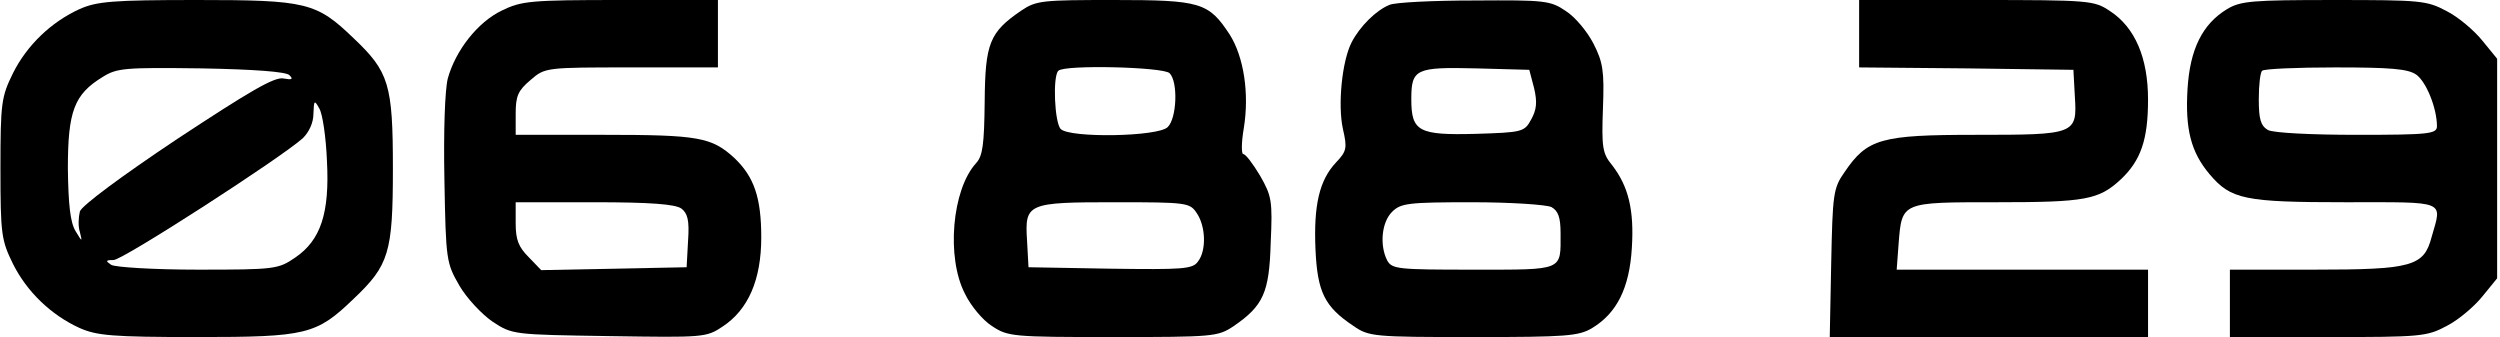
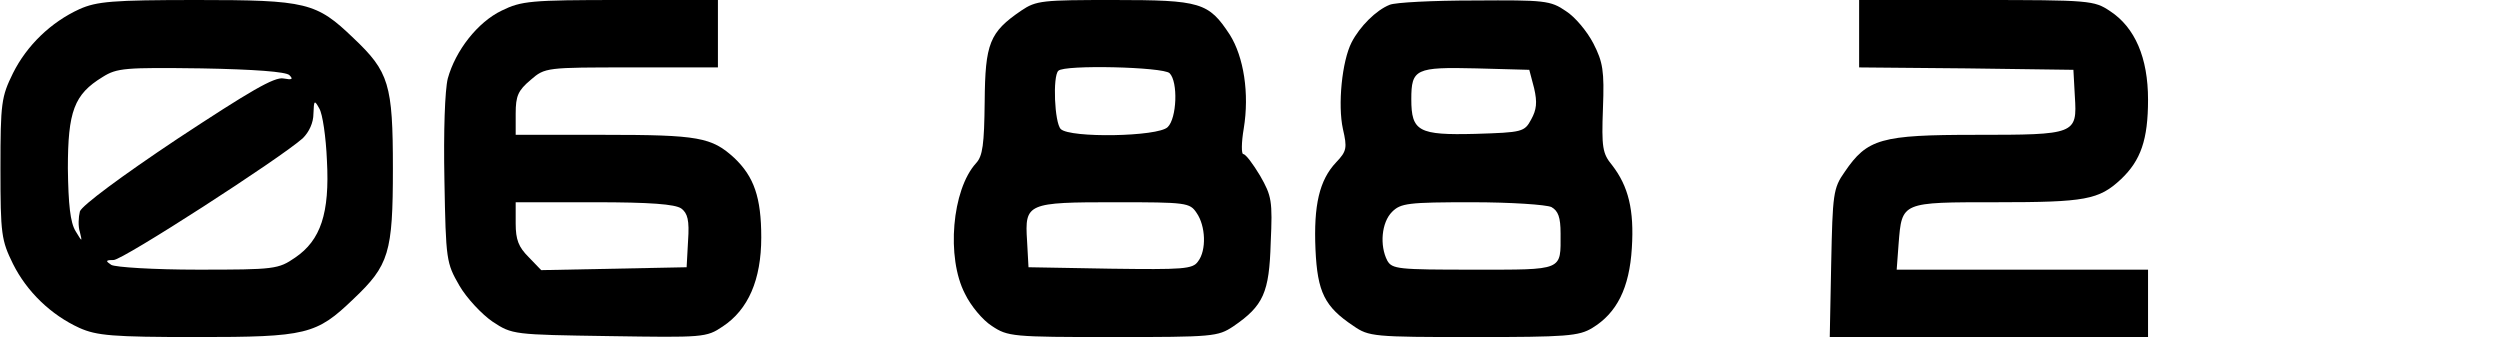
<svg xmlns="http://www.w3.org/2000/svg" version="1.0" width="519.337" height="70.02" viewBox="0 0 519 70" preserveAspectRatio="xMidYMid meet">
  <g transform="translate(0,70) scale(0.1,-0.1)" fill="#000000" stroke="none">
    <path d="M164 681 c-59 -27 -109 -75 -138 -133 -24 -49 -26 -61 -26 -198 0 -137 2 -149 26 -198 29 -58 79 -106 138 -133 36 -16 68 -19 244 -19 228 0 248 5 325 79 74 70 82 96 82 271 0 175 -8 201 -82 271 -77 74 -97 79 -325 79 -176 0 -208 -3 -244 -19z m436 -137 c9 -9 5 -10 -12 -7 -19 4 -71 -27 -220 -125 -117 -78 -199 -139 -203 -151 -3 -12 -4 -31 0 -43 5 -21 5 -21 -9 2 -11 18 -15 55 -16 130 0 119 13 154 72 190 30 19 47 20 205 18 111 -2 176 -7 183 -14z m78 -177 c6 -110 -13 -166 -66 -202 -35 -24 -42 -25 -202 -25 -91 0 -172 5 -180 10 -12 8 -12 10 5 10 19 0 346 211 393 253 13 13 22 32 22 51 1 28 2 29 12 11 7 -11 14 -60 16 -108z" />
    <path d="M1041 678 c-50 -24 -96 -83 -112 -141 -6 -24 -9 -109 -7 -211 3 -167 4 -172 31 -219 15 -26 47 -60 69 -75 41 -27 43 -27 242 -30 196 -3 202 -3 236 20 53 35 80 97 80 185 0 83 -15 126 -56 165 -47 43 -74 48 -270 48 l-184 0 0 44 c0 37 5 48 31 70 30 26 32 26 210 26 l179 0 0 70 0 70 -202 0 c-188 0 -206 -2 -247 -22z m373 -411 c13 -10 17 -24 14 -67 l-3 -55 -151 -3 -151 -3 -26 27 c-21 21 -27 36 -27 70 l0 44 163 0 c117 0 168 -4 181 -13z" />
    <path d="M2120 678 c-66 -45 -75 -68 -76 -189 -1 -89 -4 -113 -18 -128 -50 -55 -62 -196 -23 -271 12 -25 37 -55 56 -67 33 -22 42 -23 251 -23 209 0 218 1 250 22 63 43 75 70 78 174 4 87 2 97 -22 139 -15 25 -30 45 -35 45 -4 0 -4 24 1 53 12 73 0 149 -29 195 -44 67 -60 72 -241 72 -148 0 -161 -1 -192 -22z m308 -130 c18 -18 15 -94 -4 -112 -20 -20 -203 -23 -222 -4 -13 13 -17 110 -5 121 12 13 218 8 231 -5z m56 -290 c19 -27 21 -78 3 -101 -11 -16 -31 -17 -182 -15 l-170 3 -3 55 c-5 78 0 80 184 80 147 0 154 -1 168 -22z" />
    <path d="M2885 690 c-28 -11 -62 -45 -79 -78 -20 -39 -29 -130 -18 -180 9 -39 8 -46 -14 -69 -35 -37 -47 -89 -43 -181 4 -89 19 -119 79 -159 32 -22 41 -23 249 -23 194 0 219 2 247 19 51 31 77 83 82 166 5 79 -7 128 -41 172 -20 24 -22 37 -19 118 3 78 0 96 -20 135 -13 25 -38 55 -57 67 -32 22 -44 23 -190 22 -86 0 -165 -4 -176 -9z m300 -173 c7 -30 5 -45 -6 -65 -14 -26 -18 -27 -116 -30 -118 -3 -133 5 -133 72 0 63 9 67 135 64 l110 -3 10 -38z m36 -247 c14 -8 19 -21 19 -55 0 -78 8 -75 -181 -75 -156 0 -169 1 -179 19 -16 31 -12 79 10 101 18 18 33 20 166 20 81 0 154 -5 165 -10z" />
    <path d="M3860 630 l0 -70 223 -2 222 -3 3 -55 c5 -79 2 -80 -206 -80 -197 0 -225 -8 -272 -77 -24 -34 -25 -46 -28 -190 l-3 -153 330 0 331 0 0 70 0 70 -261 0 -261 0 4 54 c7 87 5 86 204 86 184 0 212 5 258 48 41 39 56 82 56 165 0 87 -27 150 -79 184 -33 22 -41 23 -277 23 l-244 0 0 -70z" />
-     <path d="M4624 681 c-51 -31 -77 -83 -82 -166 -5 -83 7 -131 46 -177 44 -52 72 -58 282 -58 212 0 201 5 179 -72 -16 -61 -40 -68 -244 -68 l-175 0 0 -70 0 -70 203 0 c193 0 206 1 247 23 24 12 57 40 74 61 l31 38 0 228 0 228 -31 38 c-17 21 -50 49 -74 61 -41 22 -54 23 -234 23 -170 0 -194 -2 -222 -19z m393 -136 c21 -15 43 -70 43 -107 0 -16 -15 -18 -166 -18 -95 0 -174 4 -185 10 -15 9 -19 22 -19 64 0 29 3 56 7 59 3 4 72 7 152 7 115 0 151 -3 168 -15z" />
  </g>
</svg>